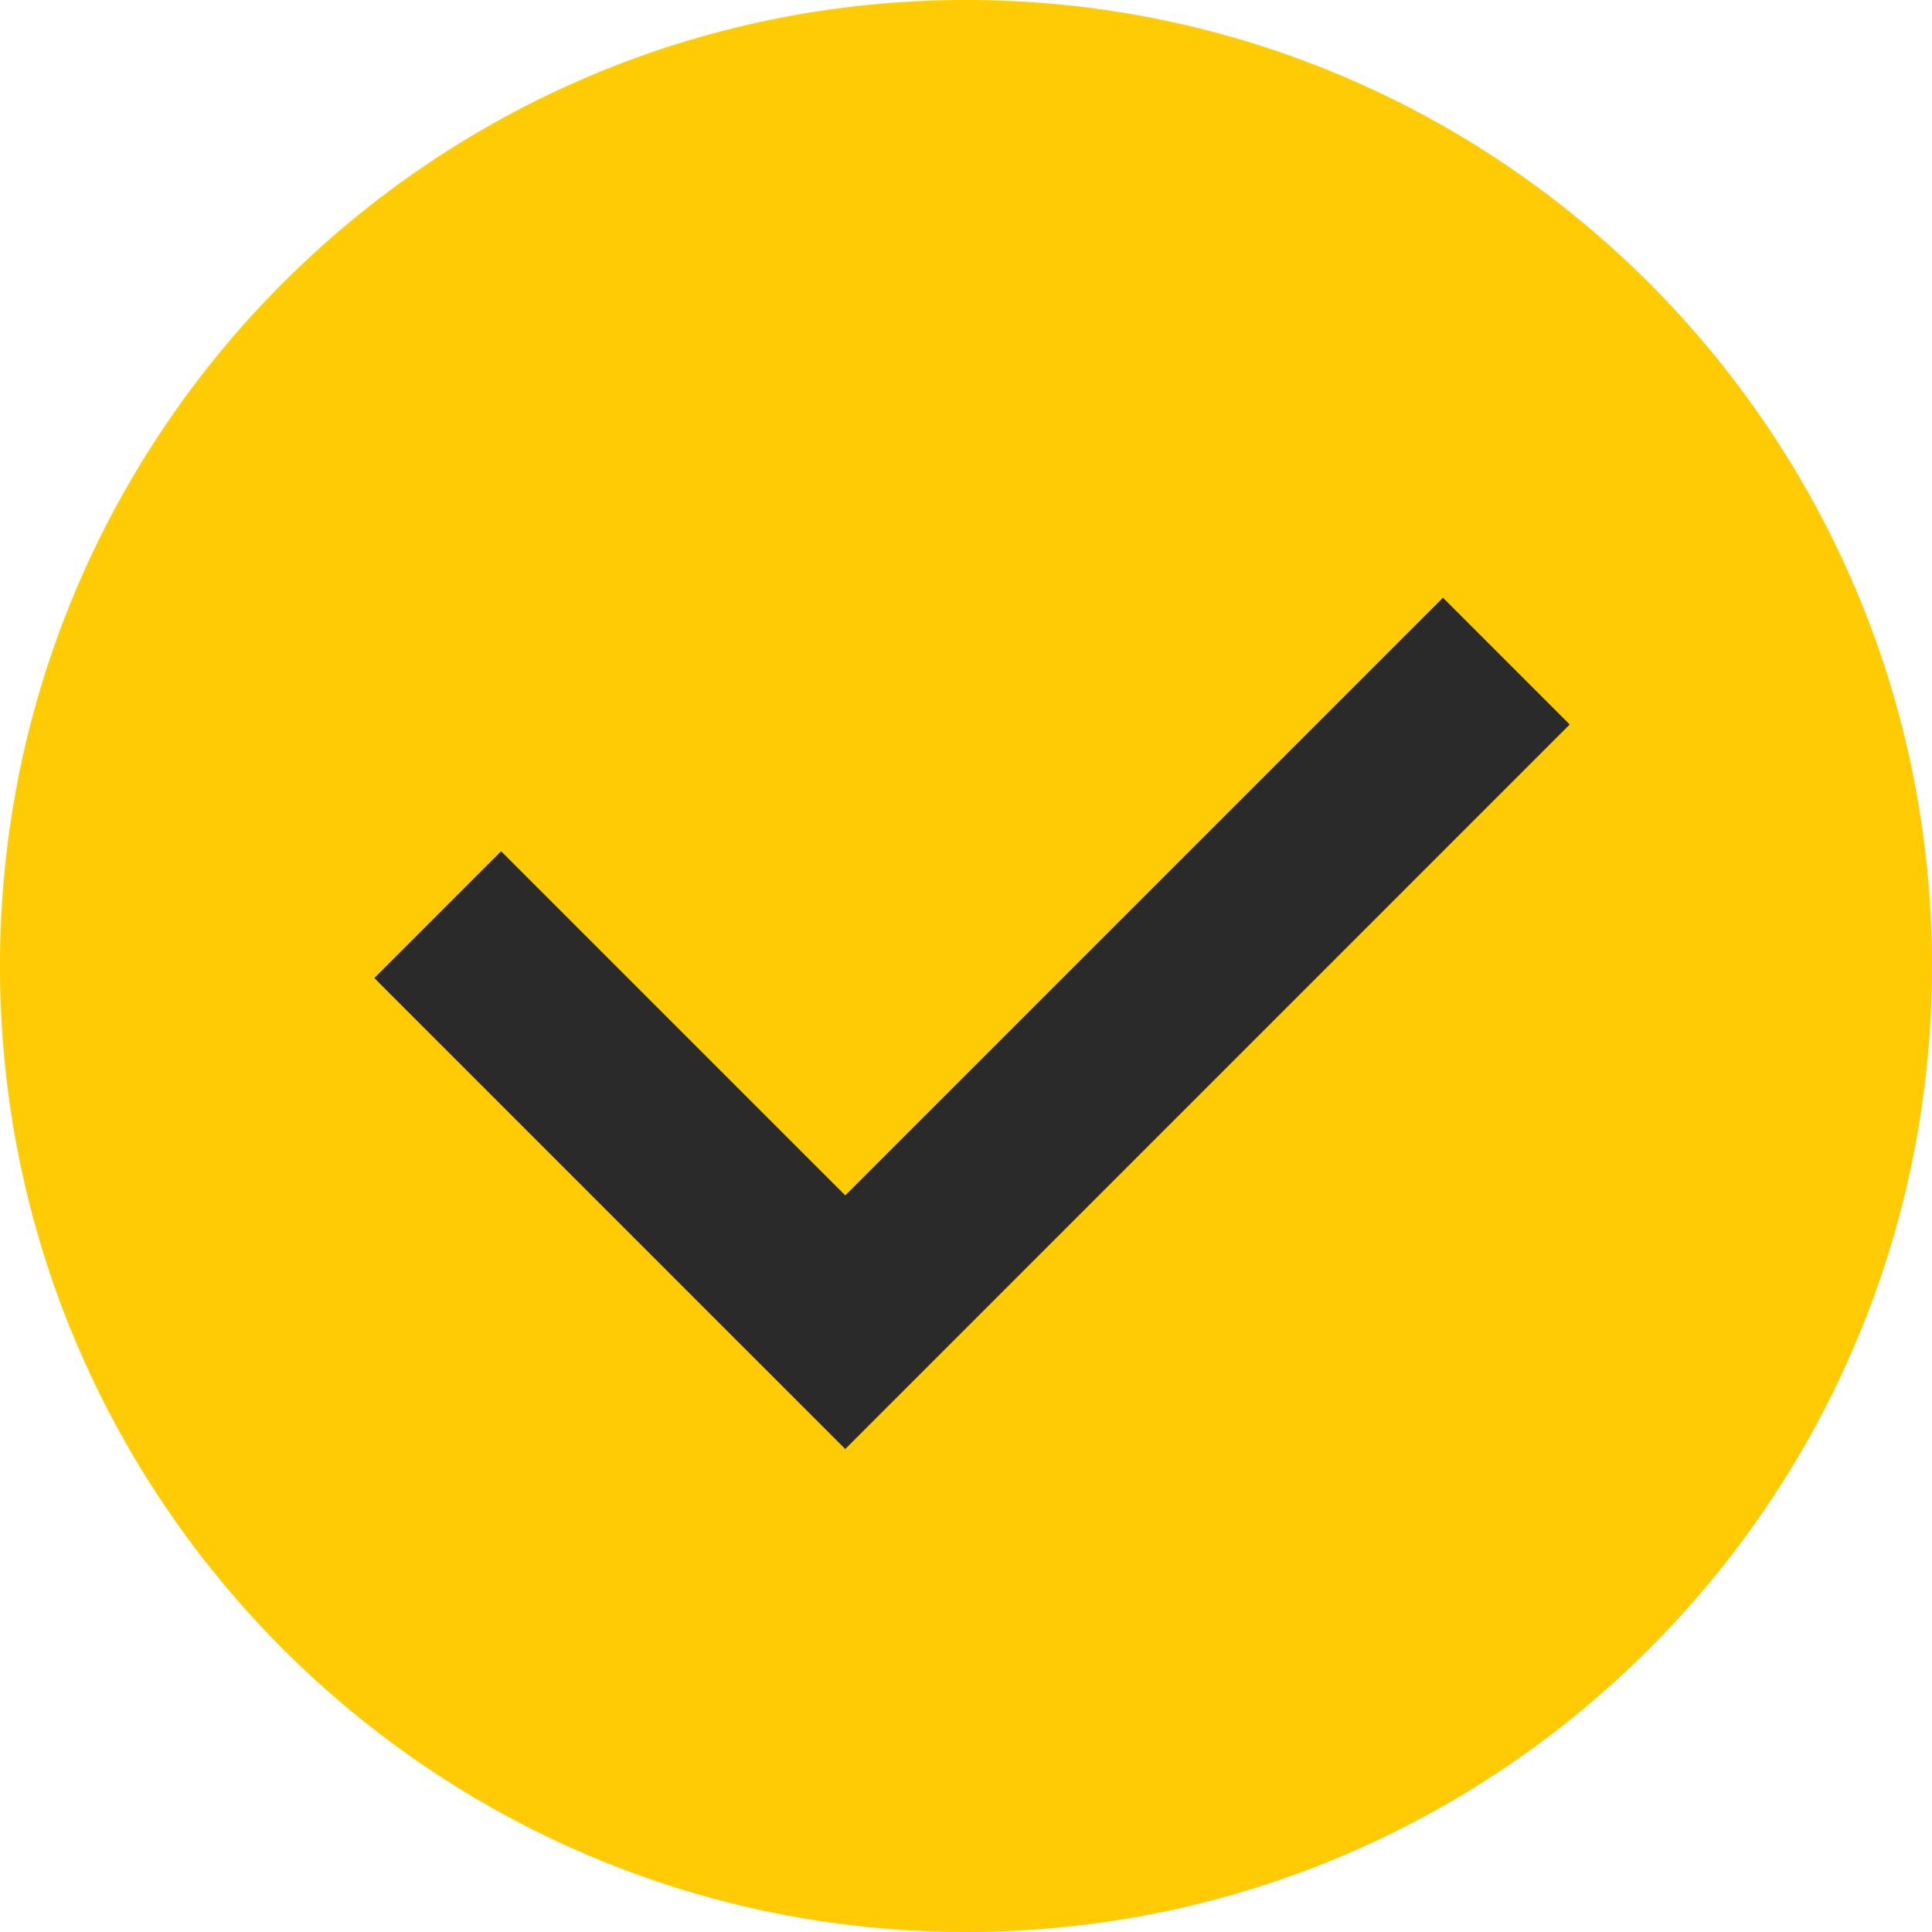
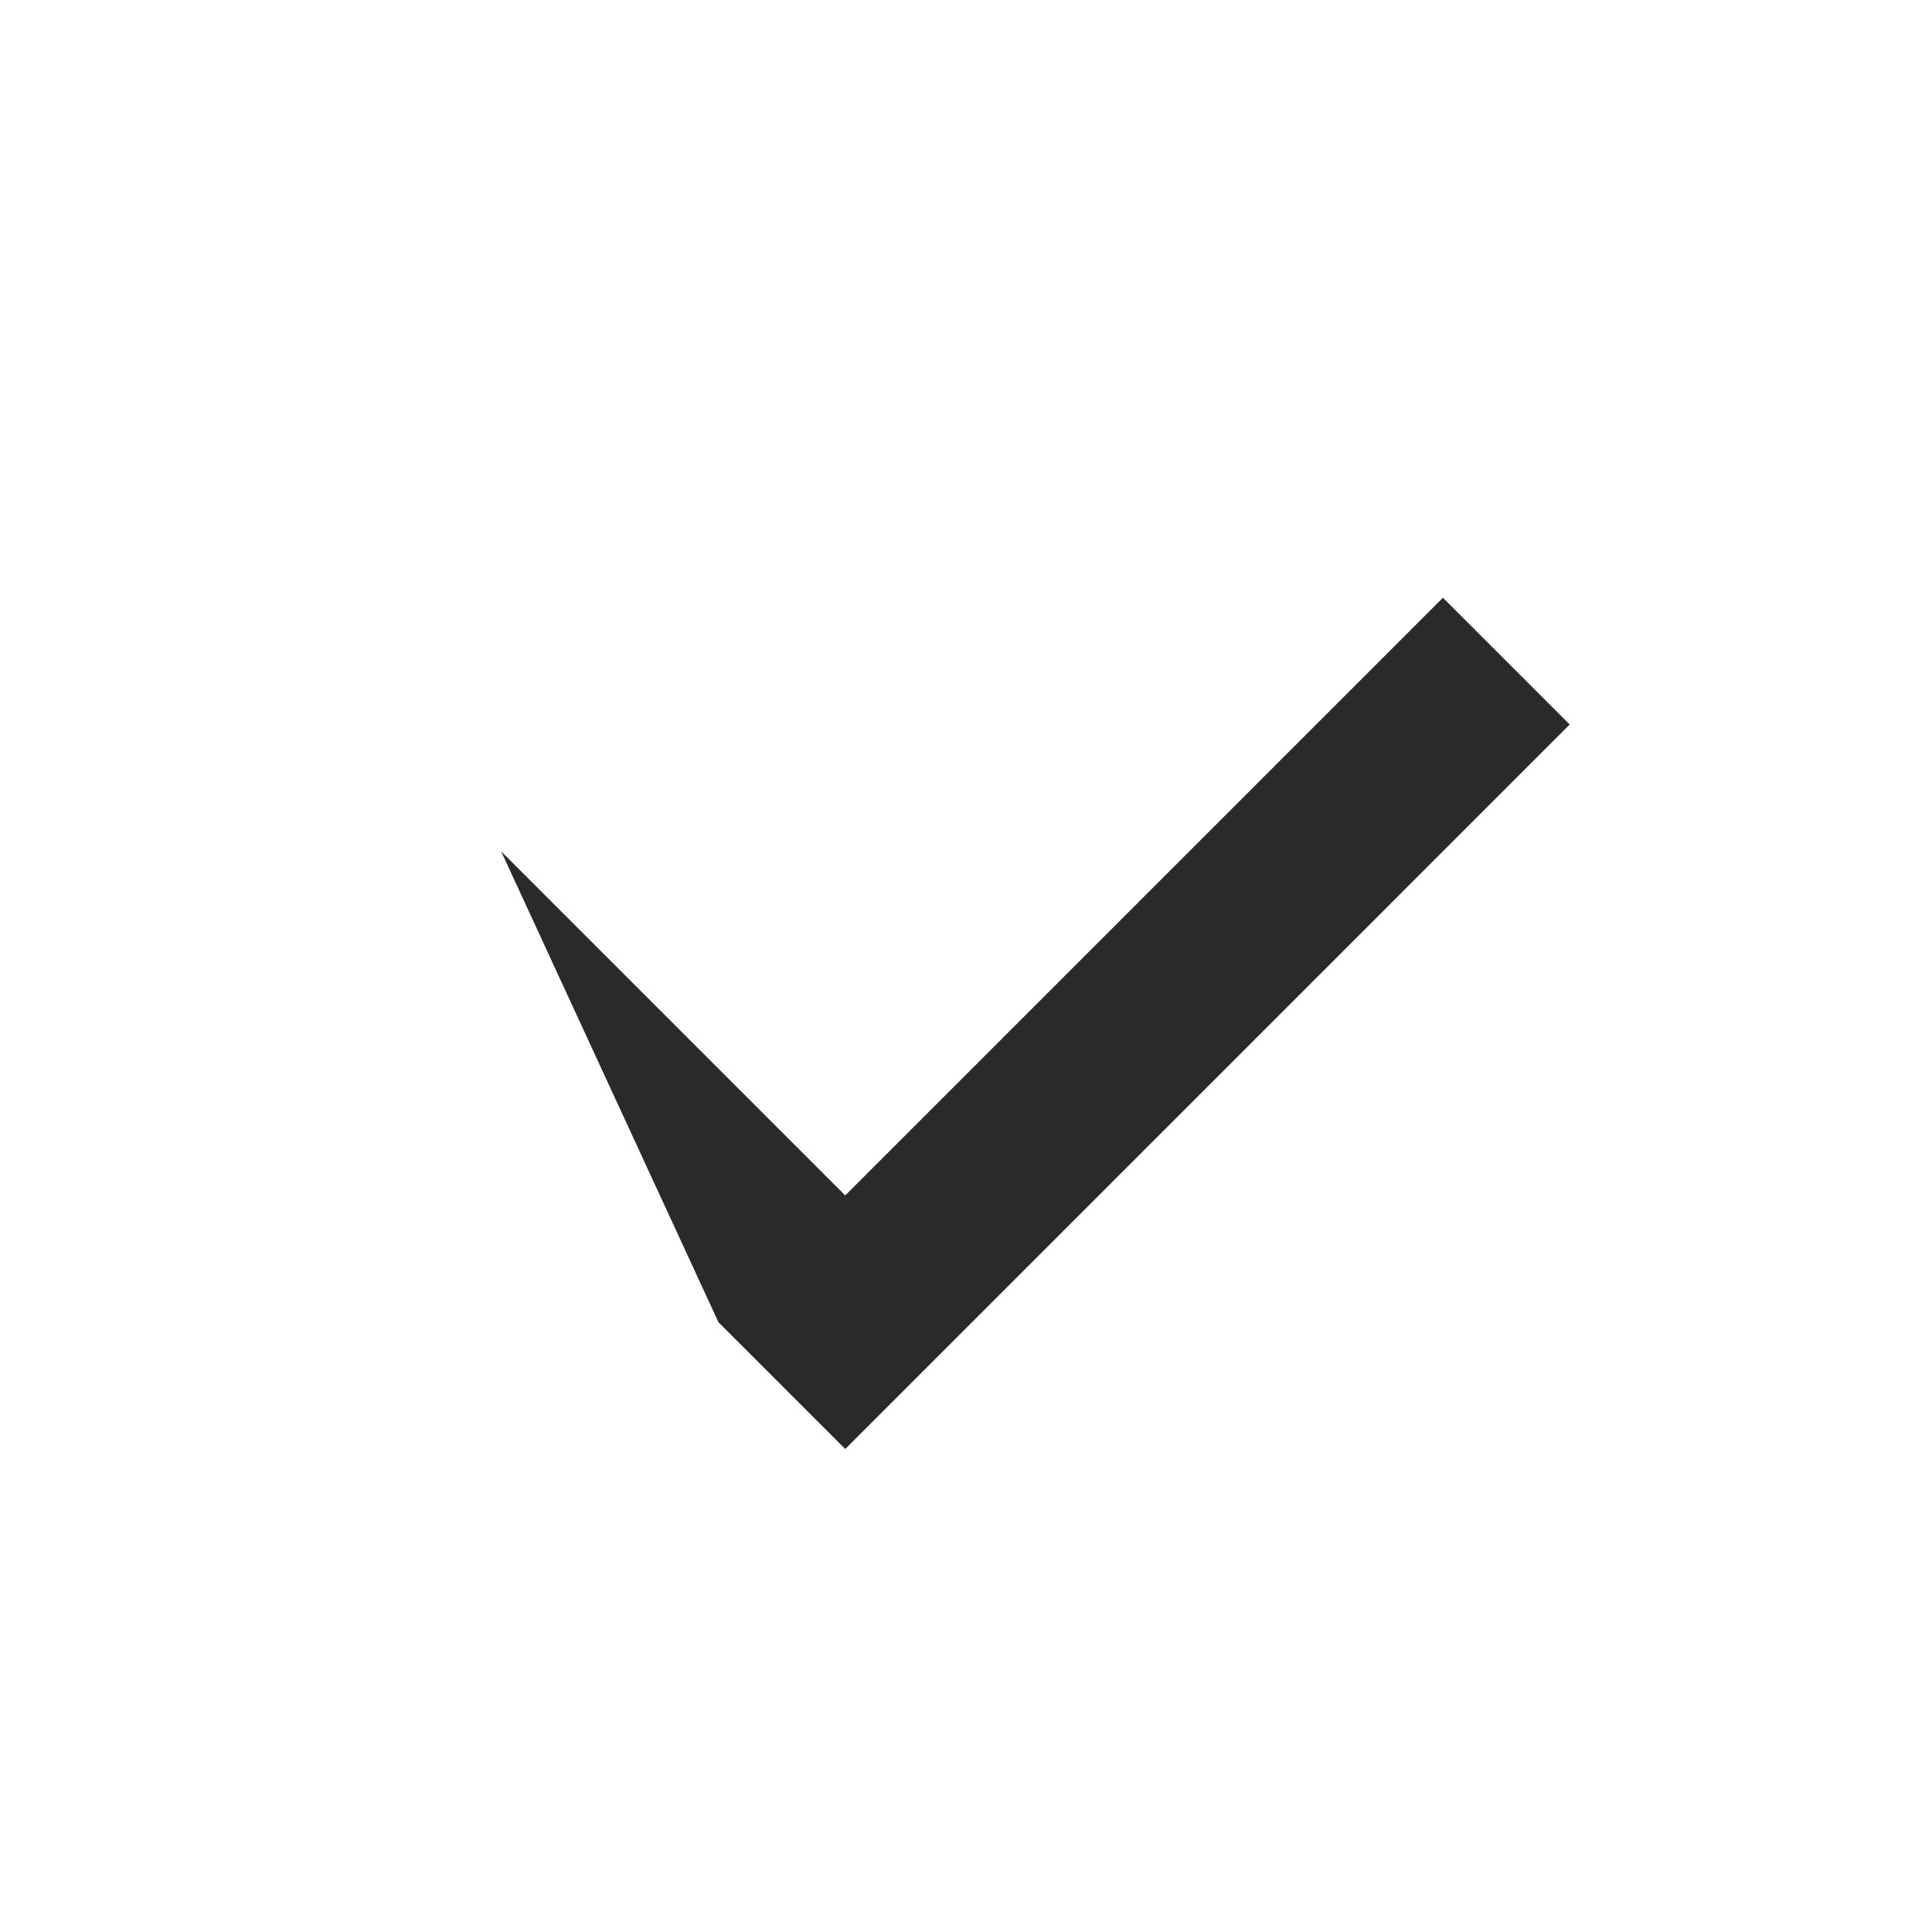
<svg xmlns="http://www.w3.org/2000/svg" width="45" height="45" viewBox="0 0 45 45" fill="none">
-   <path d="M22.5 45C34.926 45 45 34.926 45 22.5C45 10.074 34.926 0 22.5 0C10.074 0 0 10.074 0 22.5C0 34.926 10.074 45 22.5 45Z" fill="#FFCB05" />
-   <path d="M16.734 30.797L33.609 13.922L36.562 16.875L19.688 33.75L16.734 30.797ZM8.719 22.781L11.672 19.828L19.688 27.844L16.734 30.797L8.719 22.781Z" fill="#2A2A2A" />
+   <path d="M16.734 30.797L33.609 13.922L36.562 16.875L19.688 33.75L16.734 30.797ZL11.672 19.828L19.688 27.844L16.734 30.797L8.719 22.781Z" fill="#2A2A2A" />
</svg>